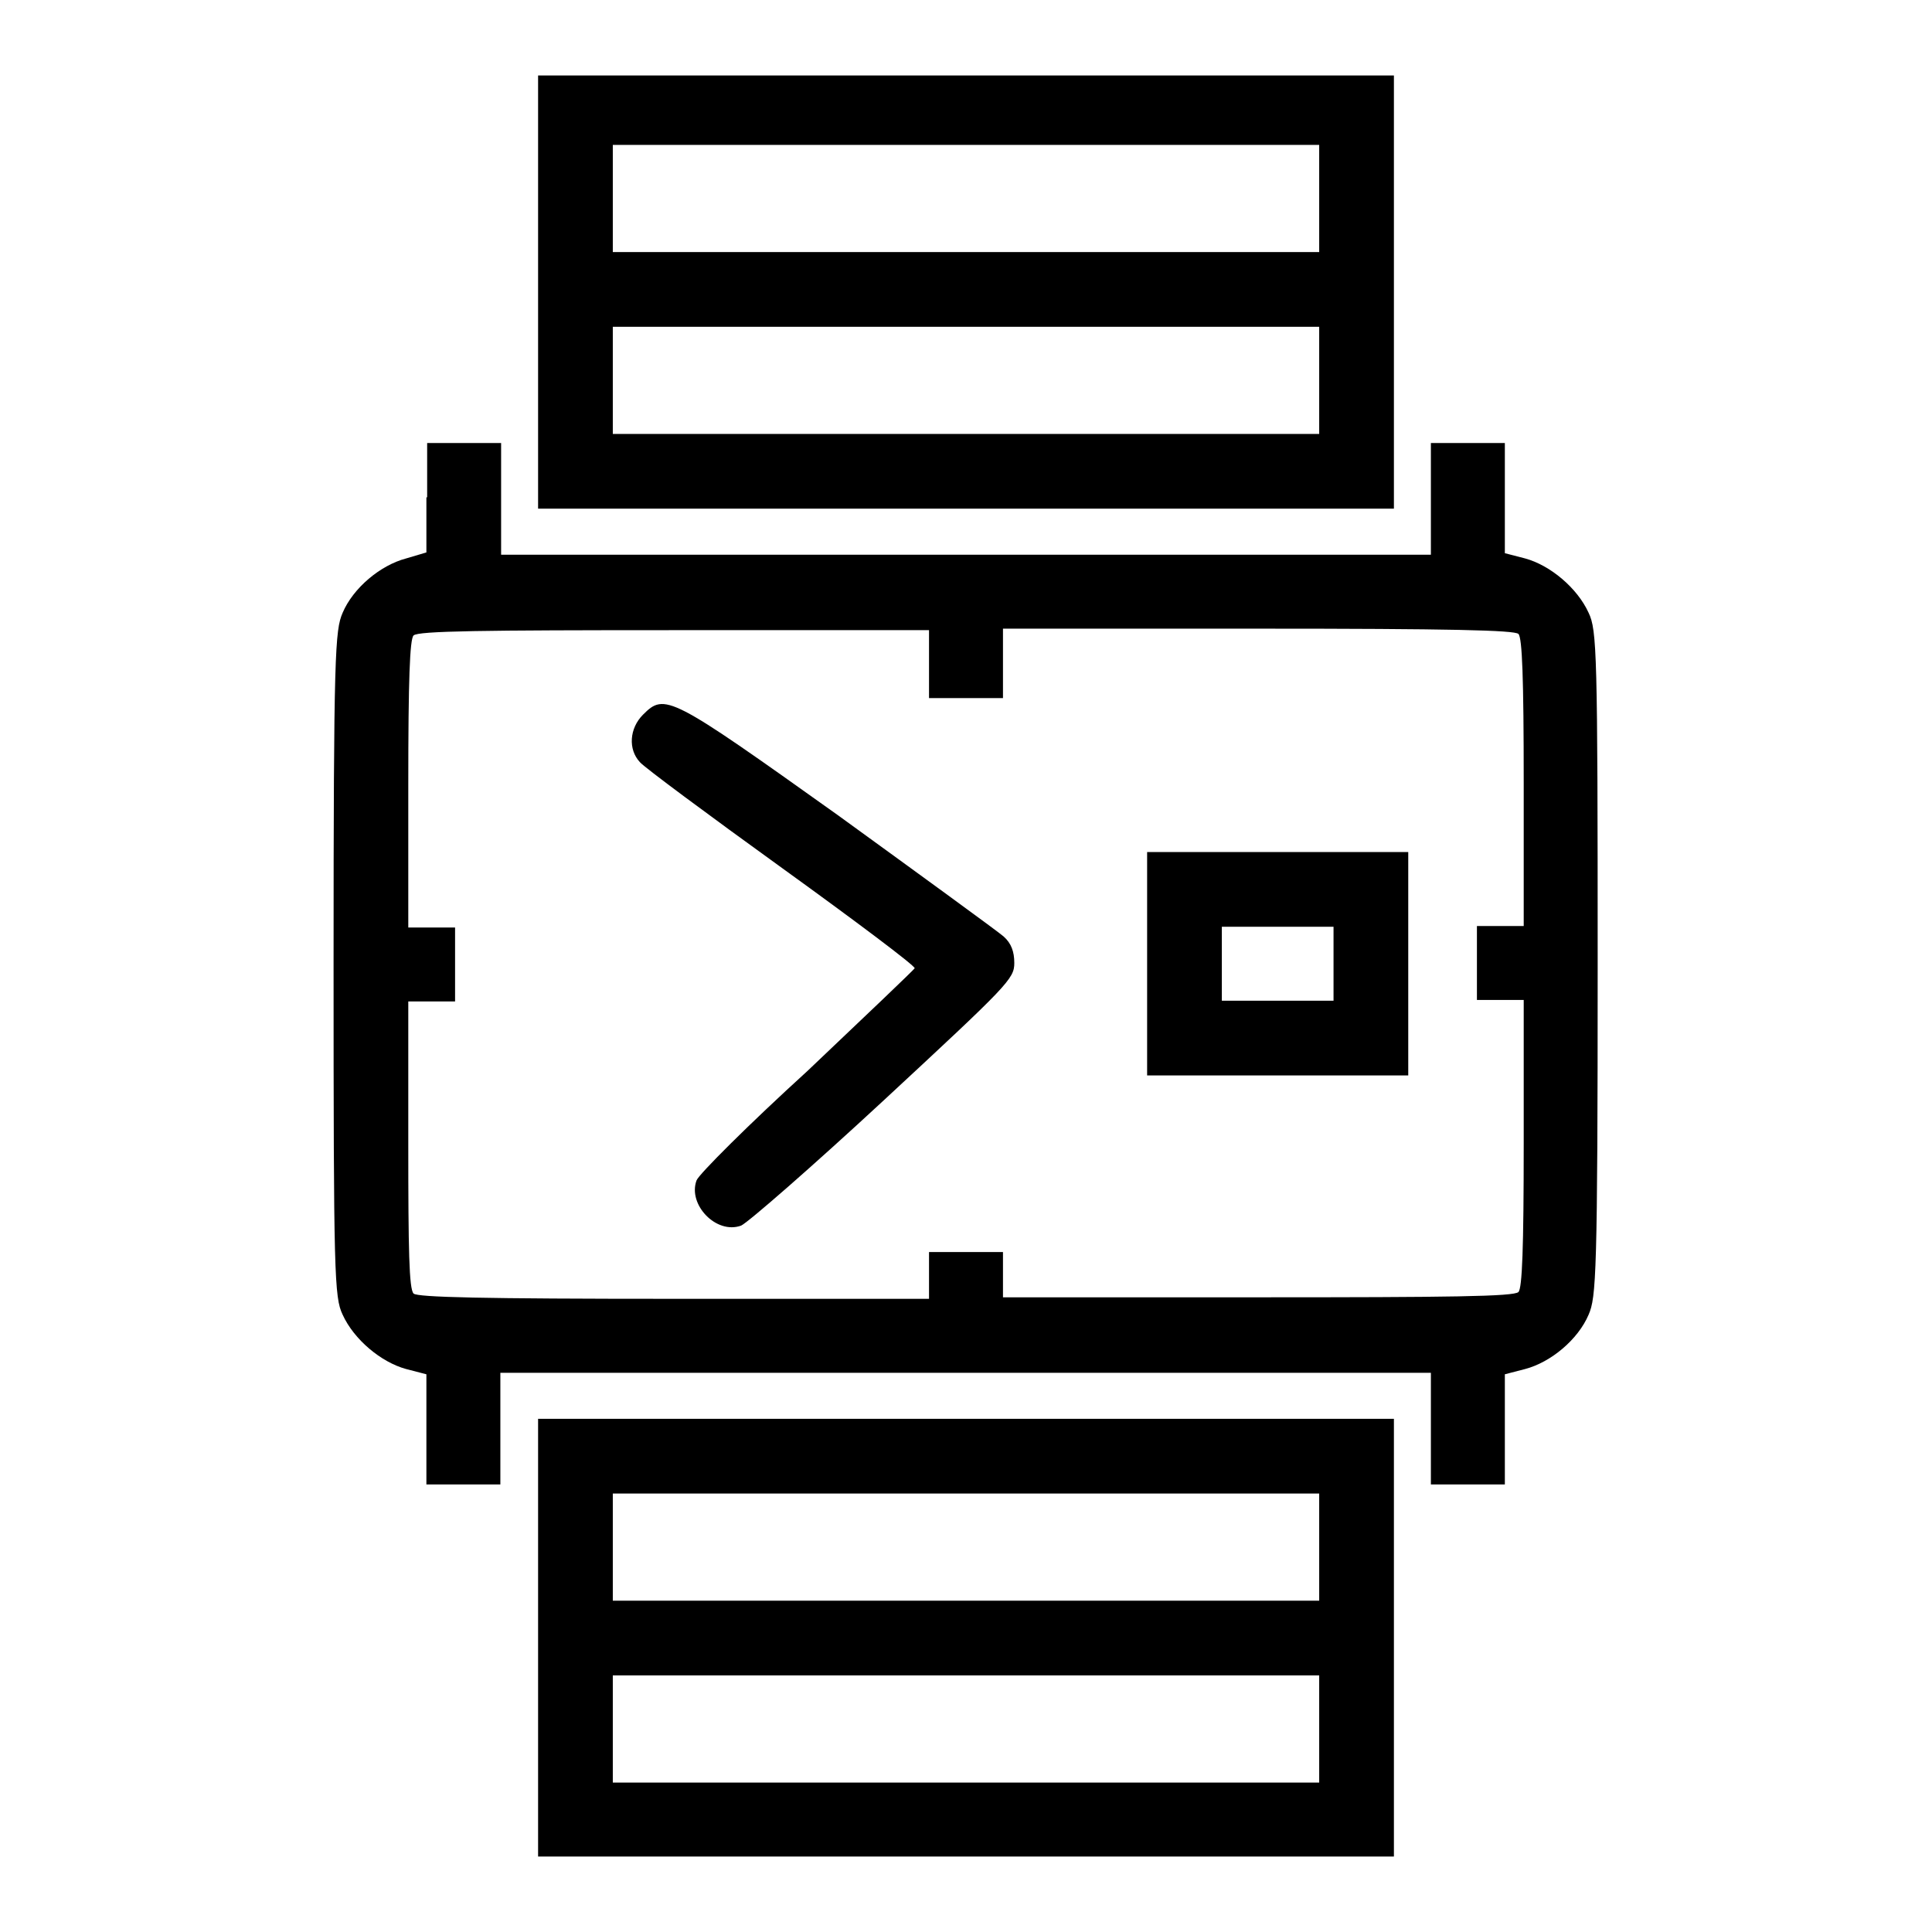
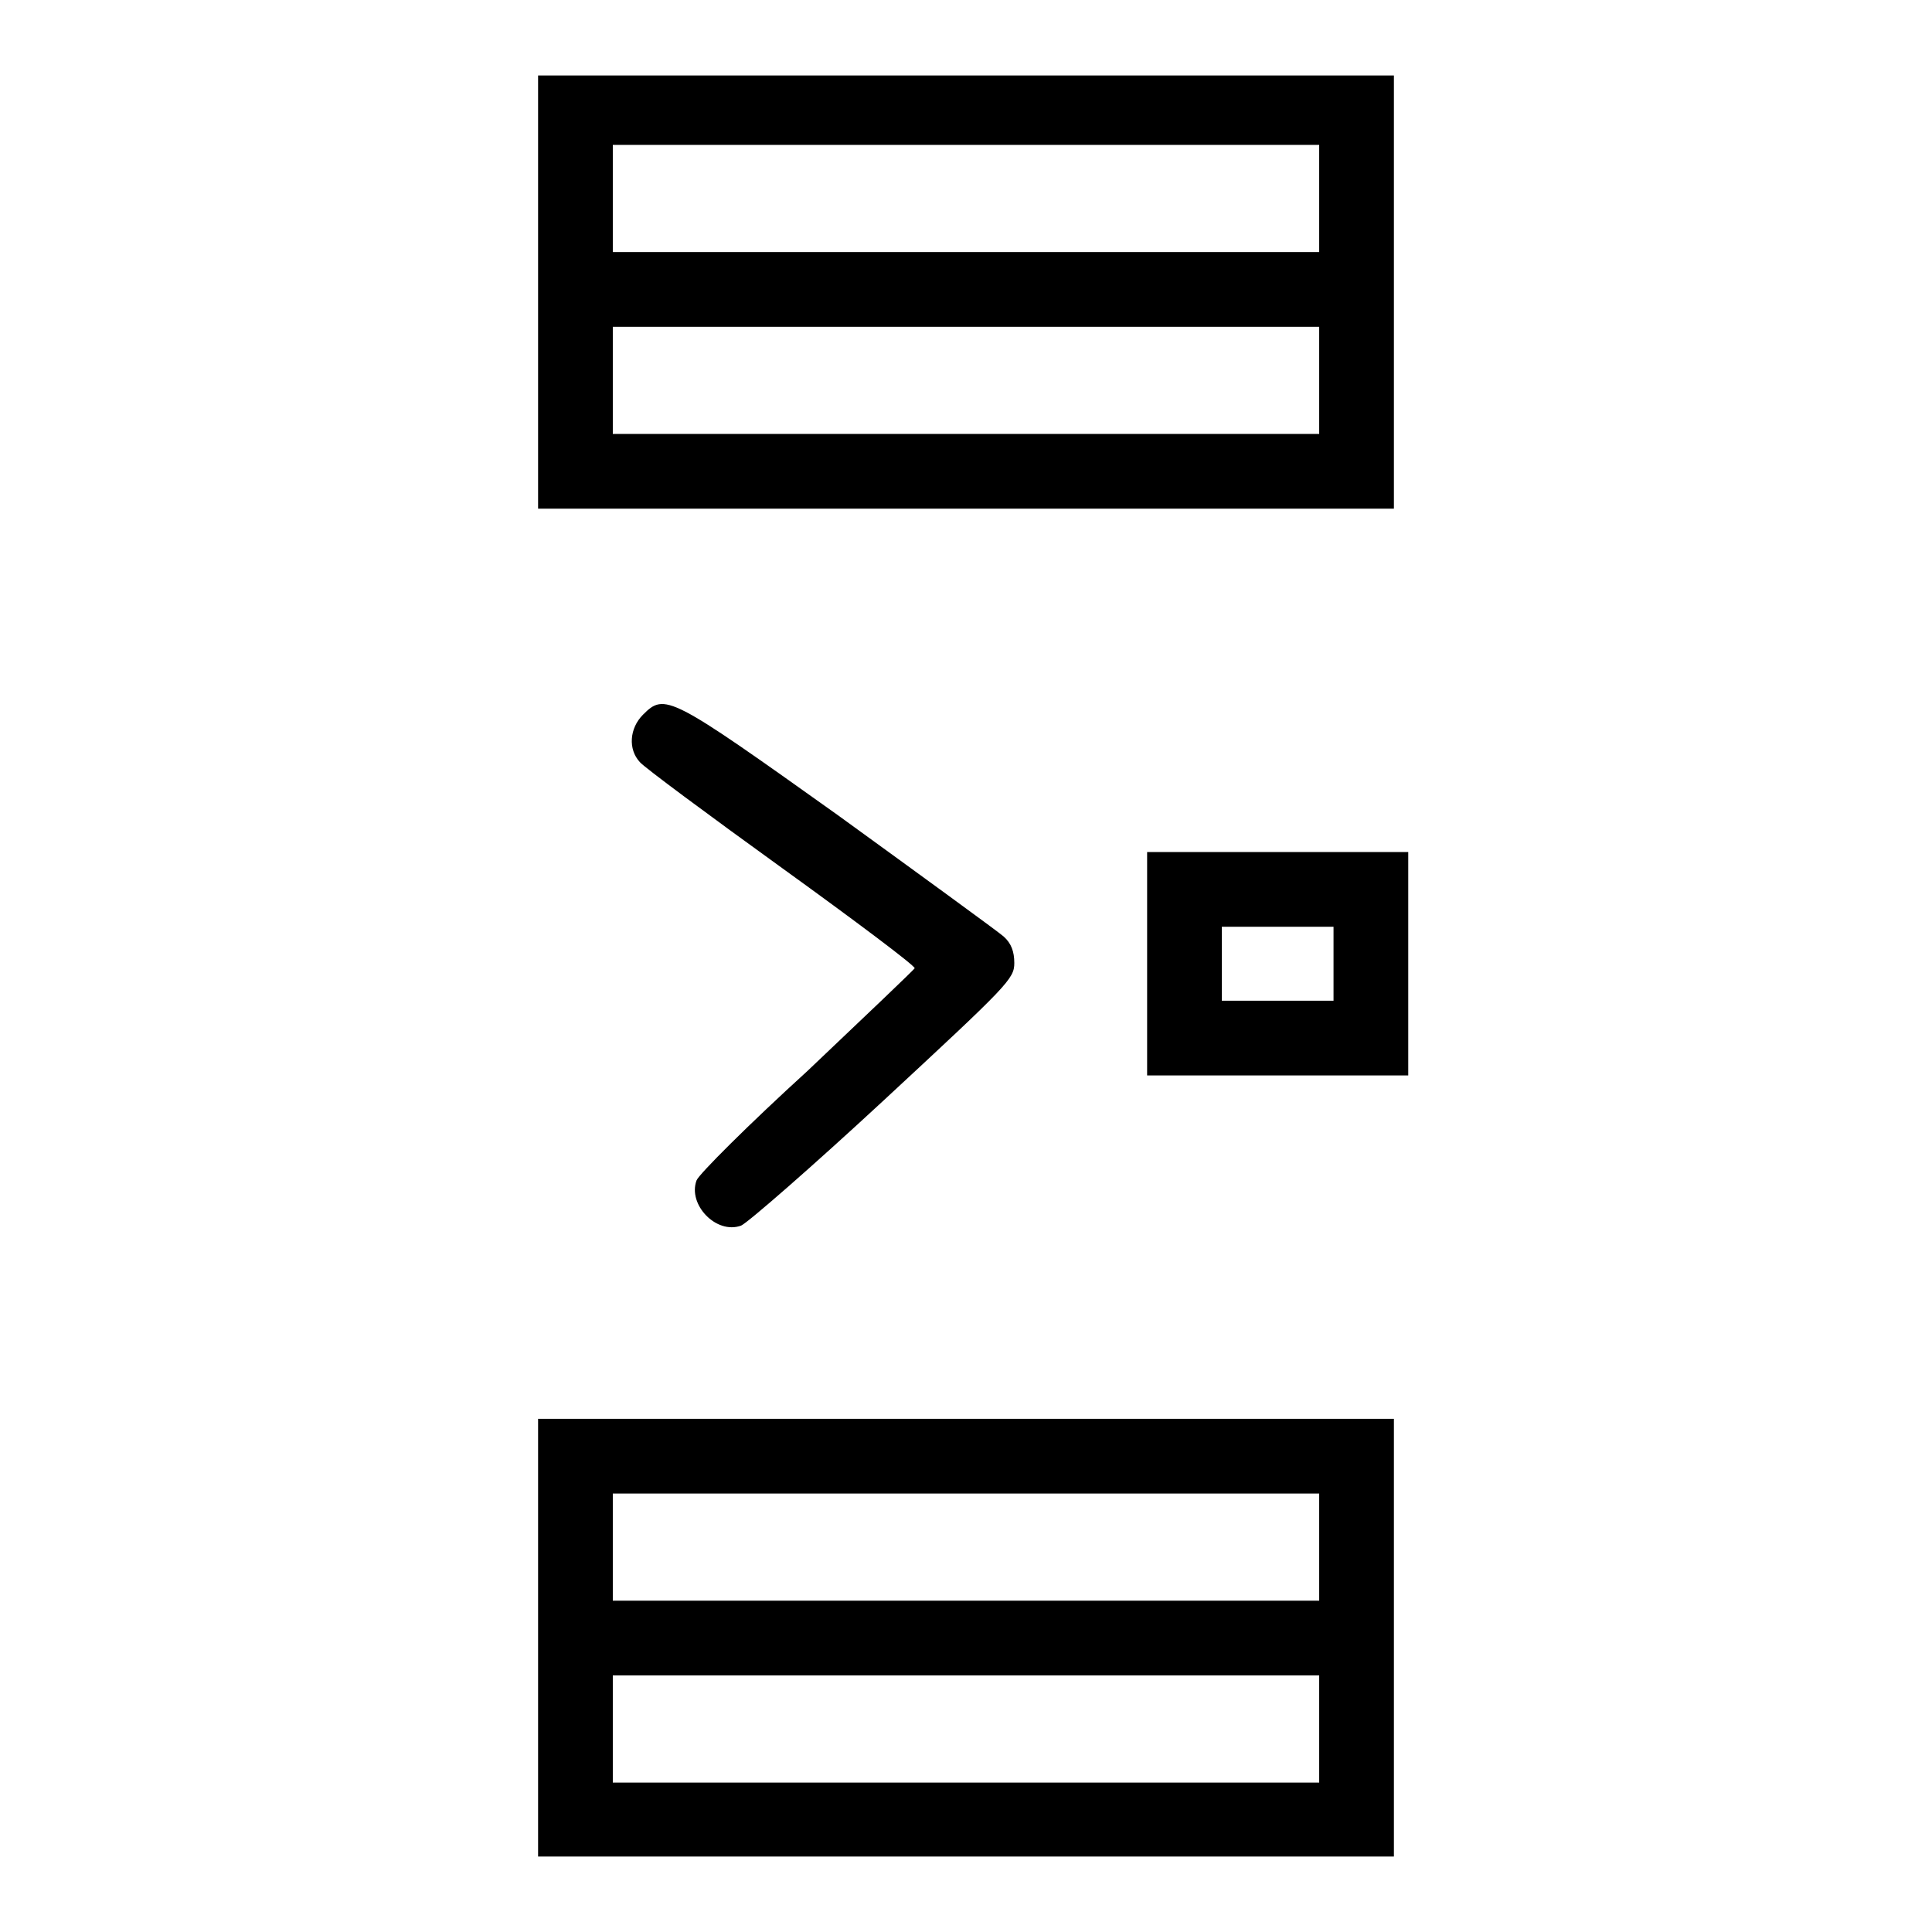
<svg xmlns="http://www.w3.org/2000/svg" version="1.1" x="0px" y="0px" viewBox="0 0 256 256" enable-background="new 0 0 256 256" xml:space="preserve">
  <g>
    <g>
      <g>
        <path fill="#000000" d="M71.3,38.7v28.7H128h56.7V38.7V10H128H71.3L71.3,38.7L71.3,38.7z M174.8,26.3v7.1H128H81.2v-7.1v-7.1H128h46.8L174.8,26.3L174.8,26.3z M174.8,50.4v7.1H128H81.2v-7.1v-7.1H128h46.8L174.8,50.4L174.8,50.4z" />
-         <path fill="#000000" d="M56.5,65.9v7.3L53.8,74c-3.4,0.9-7,3.9-8.4,7.2c-1,2.3-1.2,5.2-1.2,46.5c0,41.3,0.1,44.2,1.2,46.5c1.5,3.3,5.1,6.3,8.4,7.2l2.7,0.7v7.3v7.3h4.9h4.9v-7.4v-7.4H128h61.6v7.4v7.4h4.9h4.9v-7.3v-7.3l2.7-0.7c3.4-0.9,7-3.9,8.4-7.2c1-2.3,1.2-5.2,1.2-46.5c0-41.3-0.1-44.2-1.2-46.5c-1.5-3.3-5.1-6.3-8.4-7.2l-2.7-0.7v-7.3v-7.3h-4.9h-4.9v7.4v7.4H128H66.4v-7.4v-7.4h-4.9h-4.9V65.9z M123.1,87.9v4.6h4.9h4.9v-4.6v-4.6h33.8c25.4,0,34,0.2,34.5,0.7s0.7,5.8,0.7,19.7v19h-3.1h-3.1v4.9v4.9h3.1h3.1v19c0,13.9-0.2,19.2-0.7,19.7c-0.6,0.6-9.1,0.7-34.5,0.7h-33.8V169v-3.1H128h-4.9v3.1v3.1H89.3c-25.4,0-34-0.2-34.5-0.7c-0.6-0.6-0.7-5.8-0.7-19.7v-19h3.1h3.1v-4.9v-4.9h-3.1h-3.1v-19c0-13.9,0.2-19.2,0.7-19.7c0.6-0.6,9.1-0.7,34.5-0.7h33.8V87.9z" />
        <path fill="#000000" d="M85.2,94.7c-1.8,1.8-2,4.6-0.4,6.3c0.6,0.7,9.1,7,18.8,14c9.7,7,17.7,13,17.6,13.3c-0.1,0.2-6.5,6.3-14.2,13.6c-7.8,7.1-14.4,13.7-14.7,14.5c-1.2,3.2,2.6,7.2,5.9,6c0.9-0.4,9.4-7.8,18.9-16.6c16.5-15.3,17.3-16.1,17.3-18.2c0-1.5-0.4-2.6-1.4-3.5c-0.8-0.7-10.7-7.9-22-16.1C88.7,92.1,88.1,91.8,85.2,94.7z" />
        <path fill="#000000" d="M152,127.7v14.8h17.3h17.3v-14.8v-14.8h-17.3H152V127.7z M176.7,127.7v4.9h-7.4h-7.4v-4.9v-4.9h7.4h7.4V127.7z" />
        <path fill="#000000" d="M71.3,217v29H128h56.7v-29v-29H128H71.3L71.3,217L71.3,217z M174.8,205v7.1H128H81.2V205v-7.1H128h46.8L174.8,205L174.8,205z M174.8,229.1v7.1H128H81.2v-7.1V222H128h46.8L174.8,229.1L174.8,229.1z" />
      </g>
    </g>
  </g>
</svg>